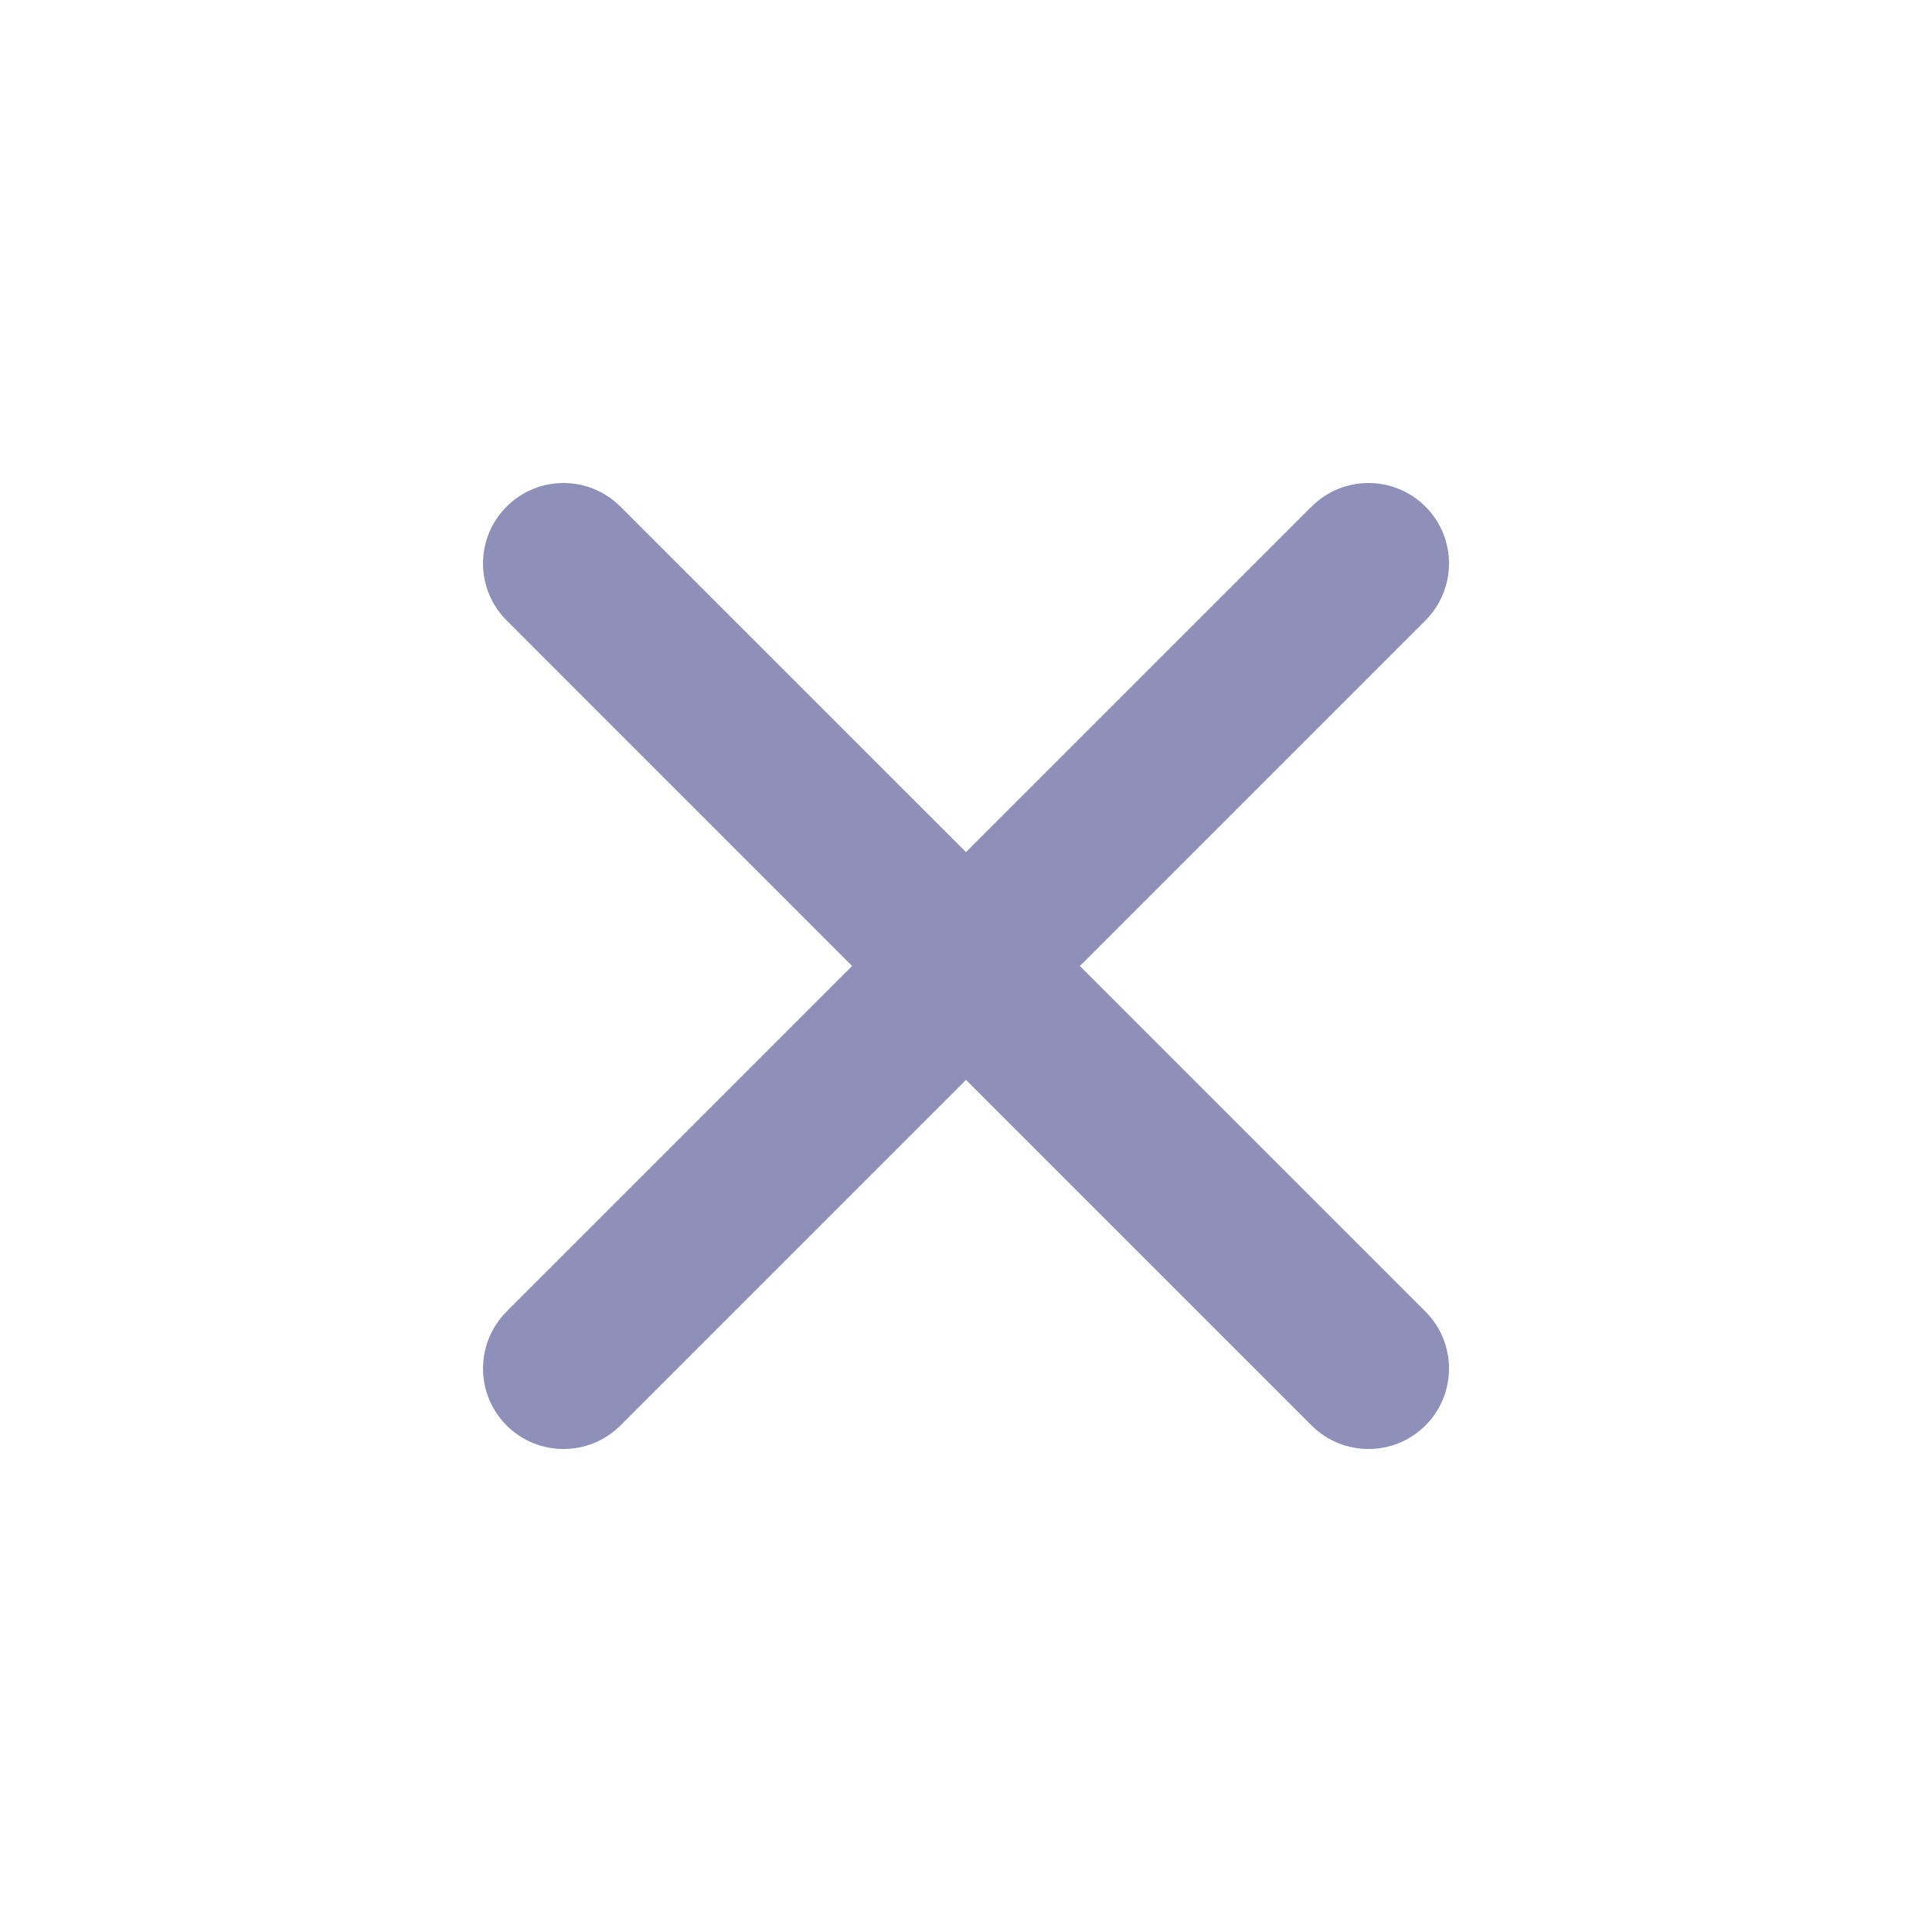
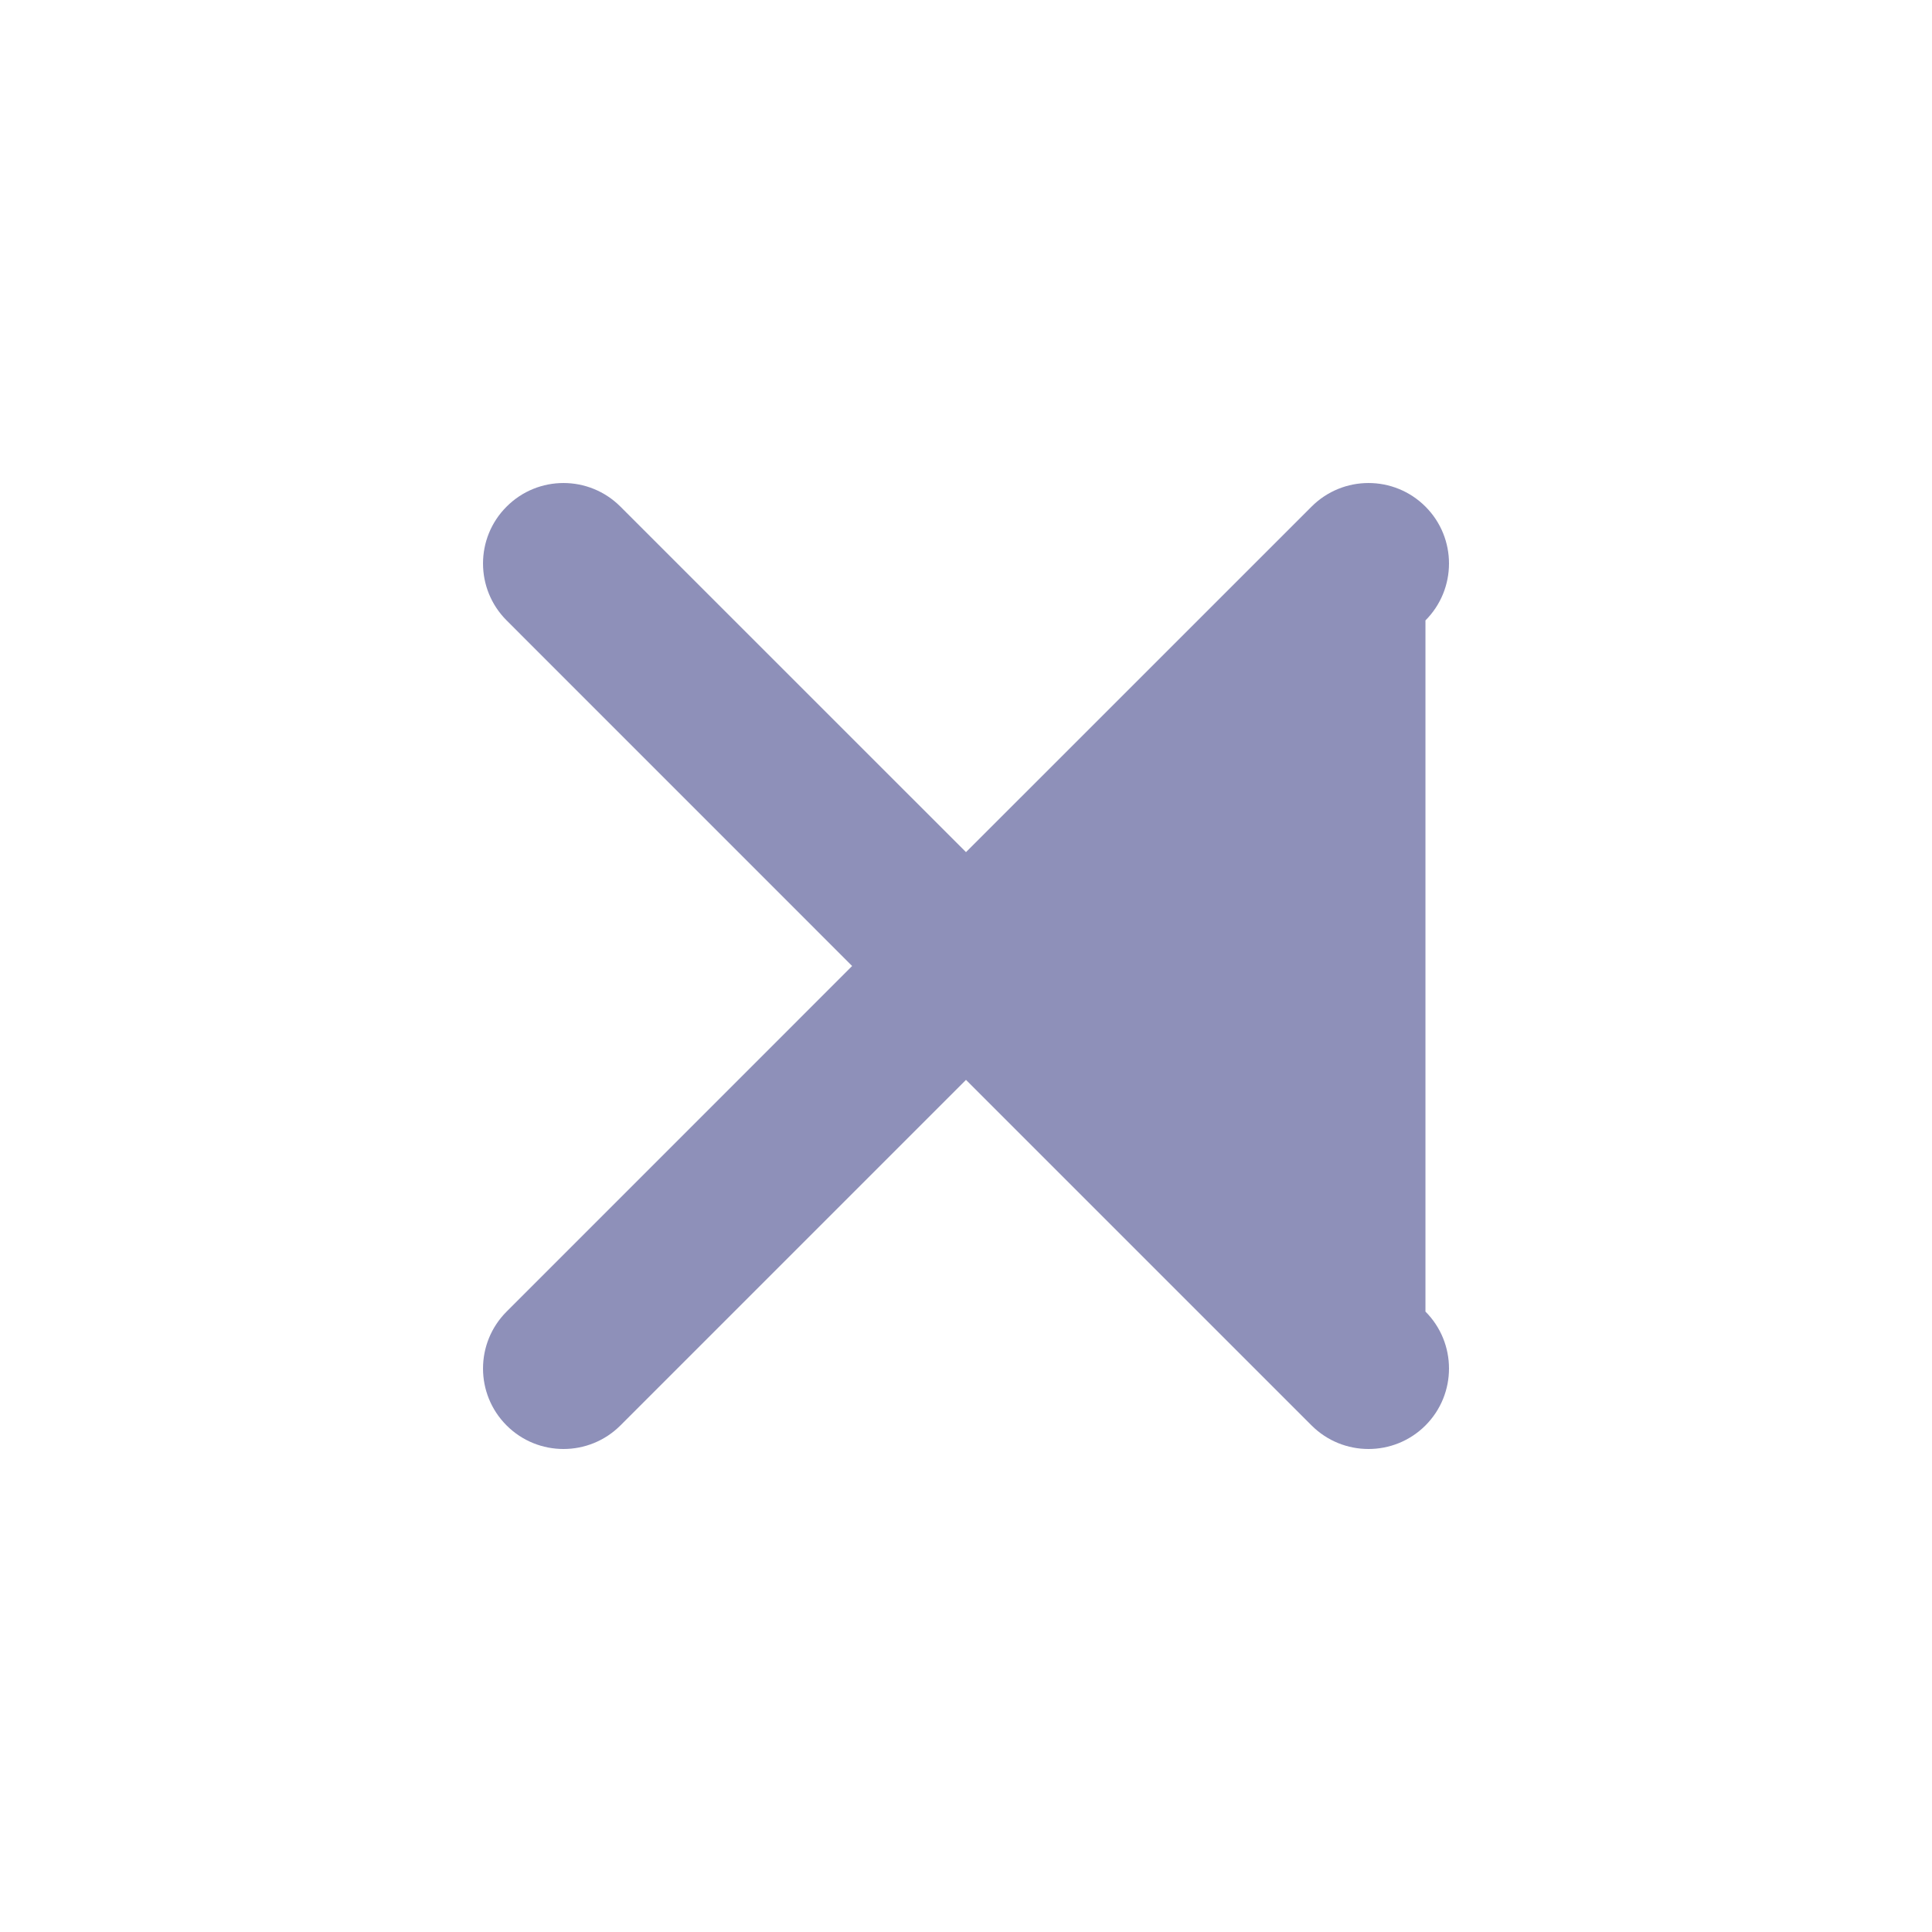
<svg xmlns="http://www.w3.org/2000/svg" width="32" height="32" viewBox="0 0 32 32" fill="none">
-   <path fill-rule="evenodd" clip-rule="evenodd" d="M23.61 10.276C24.13 9.755 24.13 8.911 23.61 8.391C23.089 7.87 22.245 7.87 21.724 8.391L16 14.114L10.276 8.391C9.755 7.87 8.911 7.87 8.391 8.391C7.87 8.911 7.87 9.755 8.391 10.276L14.114 16L8.391 21.724C7.87 22.245 7.87 23.089 8.391 23.61C8.911 24.13 9.755 24.13 10.276 23.61L16 17.886L21.724 23.61C22.245 24.13 23.089 24.13 23.61 23.61C24.13 23.089 24.13 22.245 23.61 21.724L17.886 16L23.61 10.276Z" fill="#8E90B9" />
+   <path fill-rule="evenodd" clip-rule="evenodd" d="M23.61 10.276C24.13 9.755 24.13 8.911 23.61 8.391C23.089 7.87 22.245 7.87 21.724 8.391L16 14.114L10.276 8.391C9.755 7.87 8.911 7.87 8.391 8.391C7.87 8.911 7.87 9.755 8.391 10.276L14.114 16L8.391 21.724C7.87 22.245 7.87 23.089 8.391 23.61C8.911 24.13 9.755 24.13 10.276 23.61L16 17.886L21.724 23.61C22.245 24.13 23.089 24.13 23.61 23.61C24.13 23.089 24.13 22.245 23.61 21.724L23.61 10.276Z" fill="#8E90B9" />
</svg>